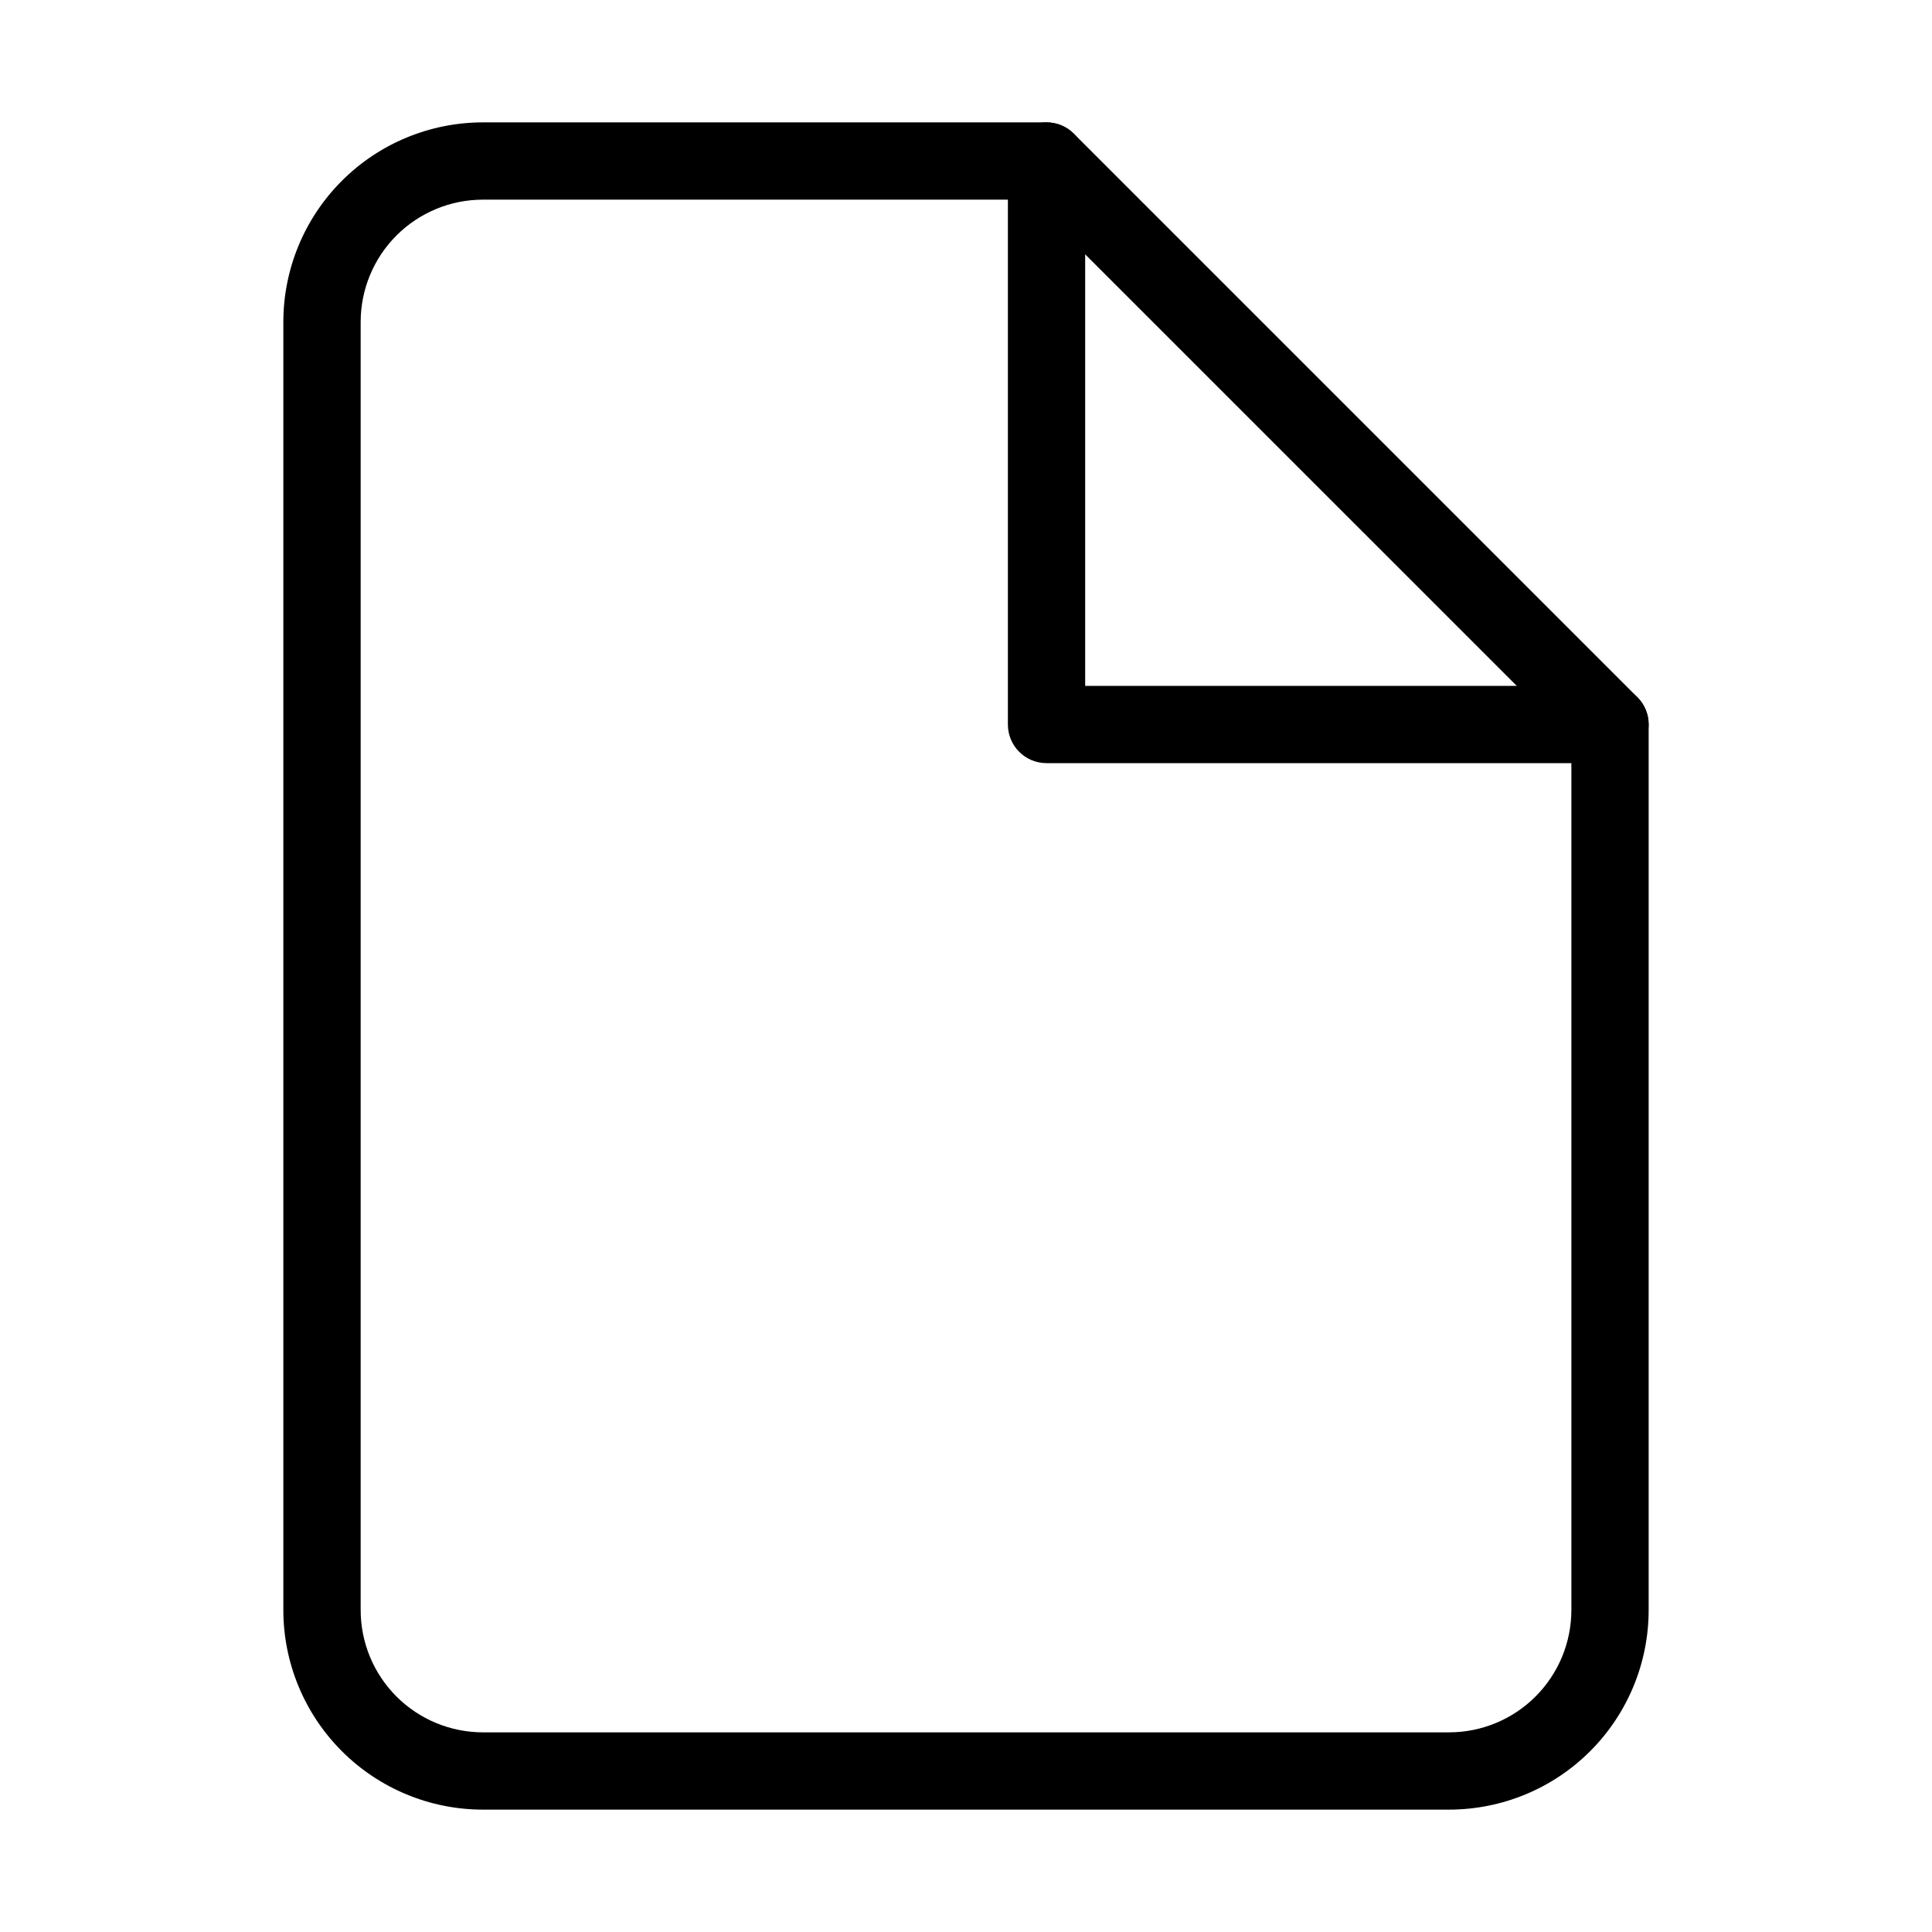
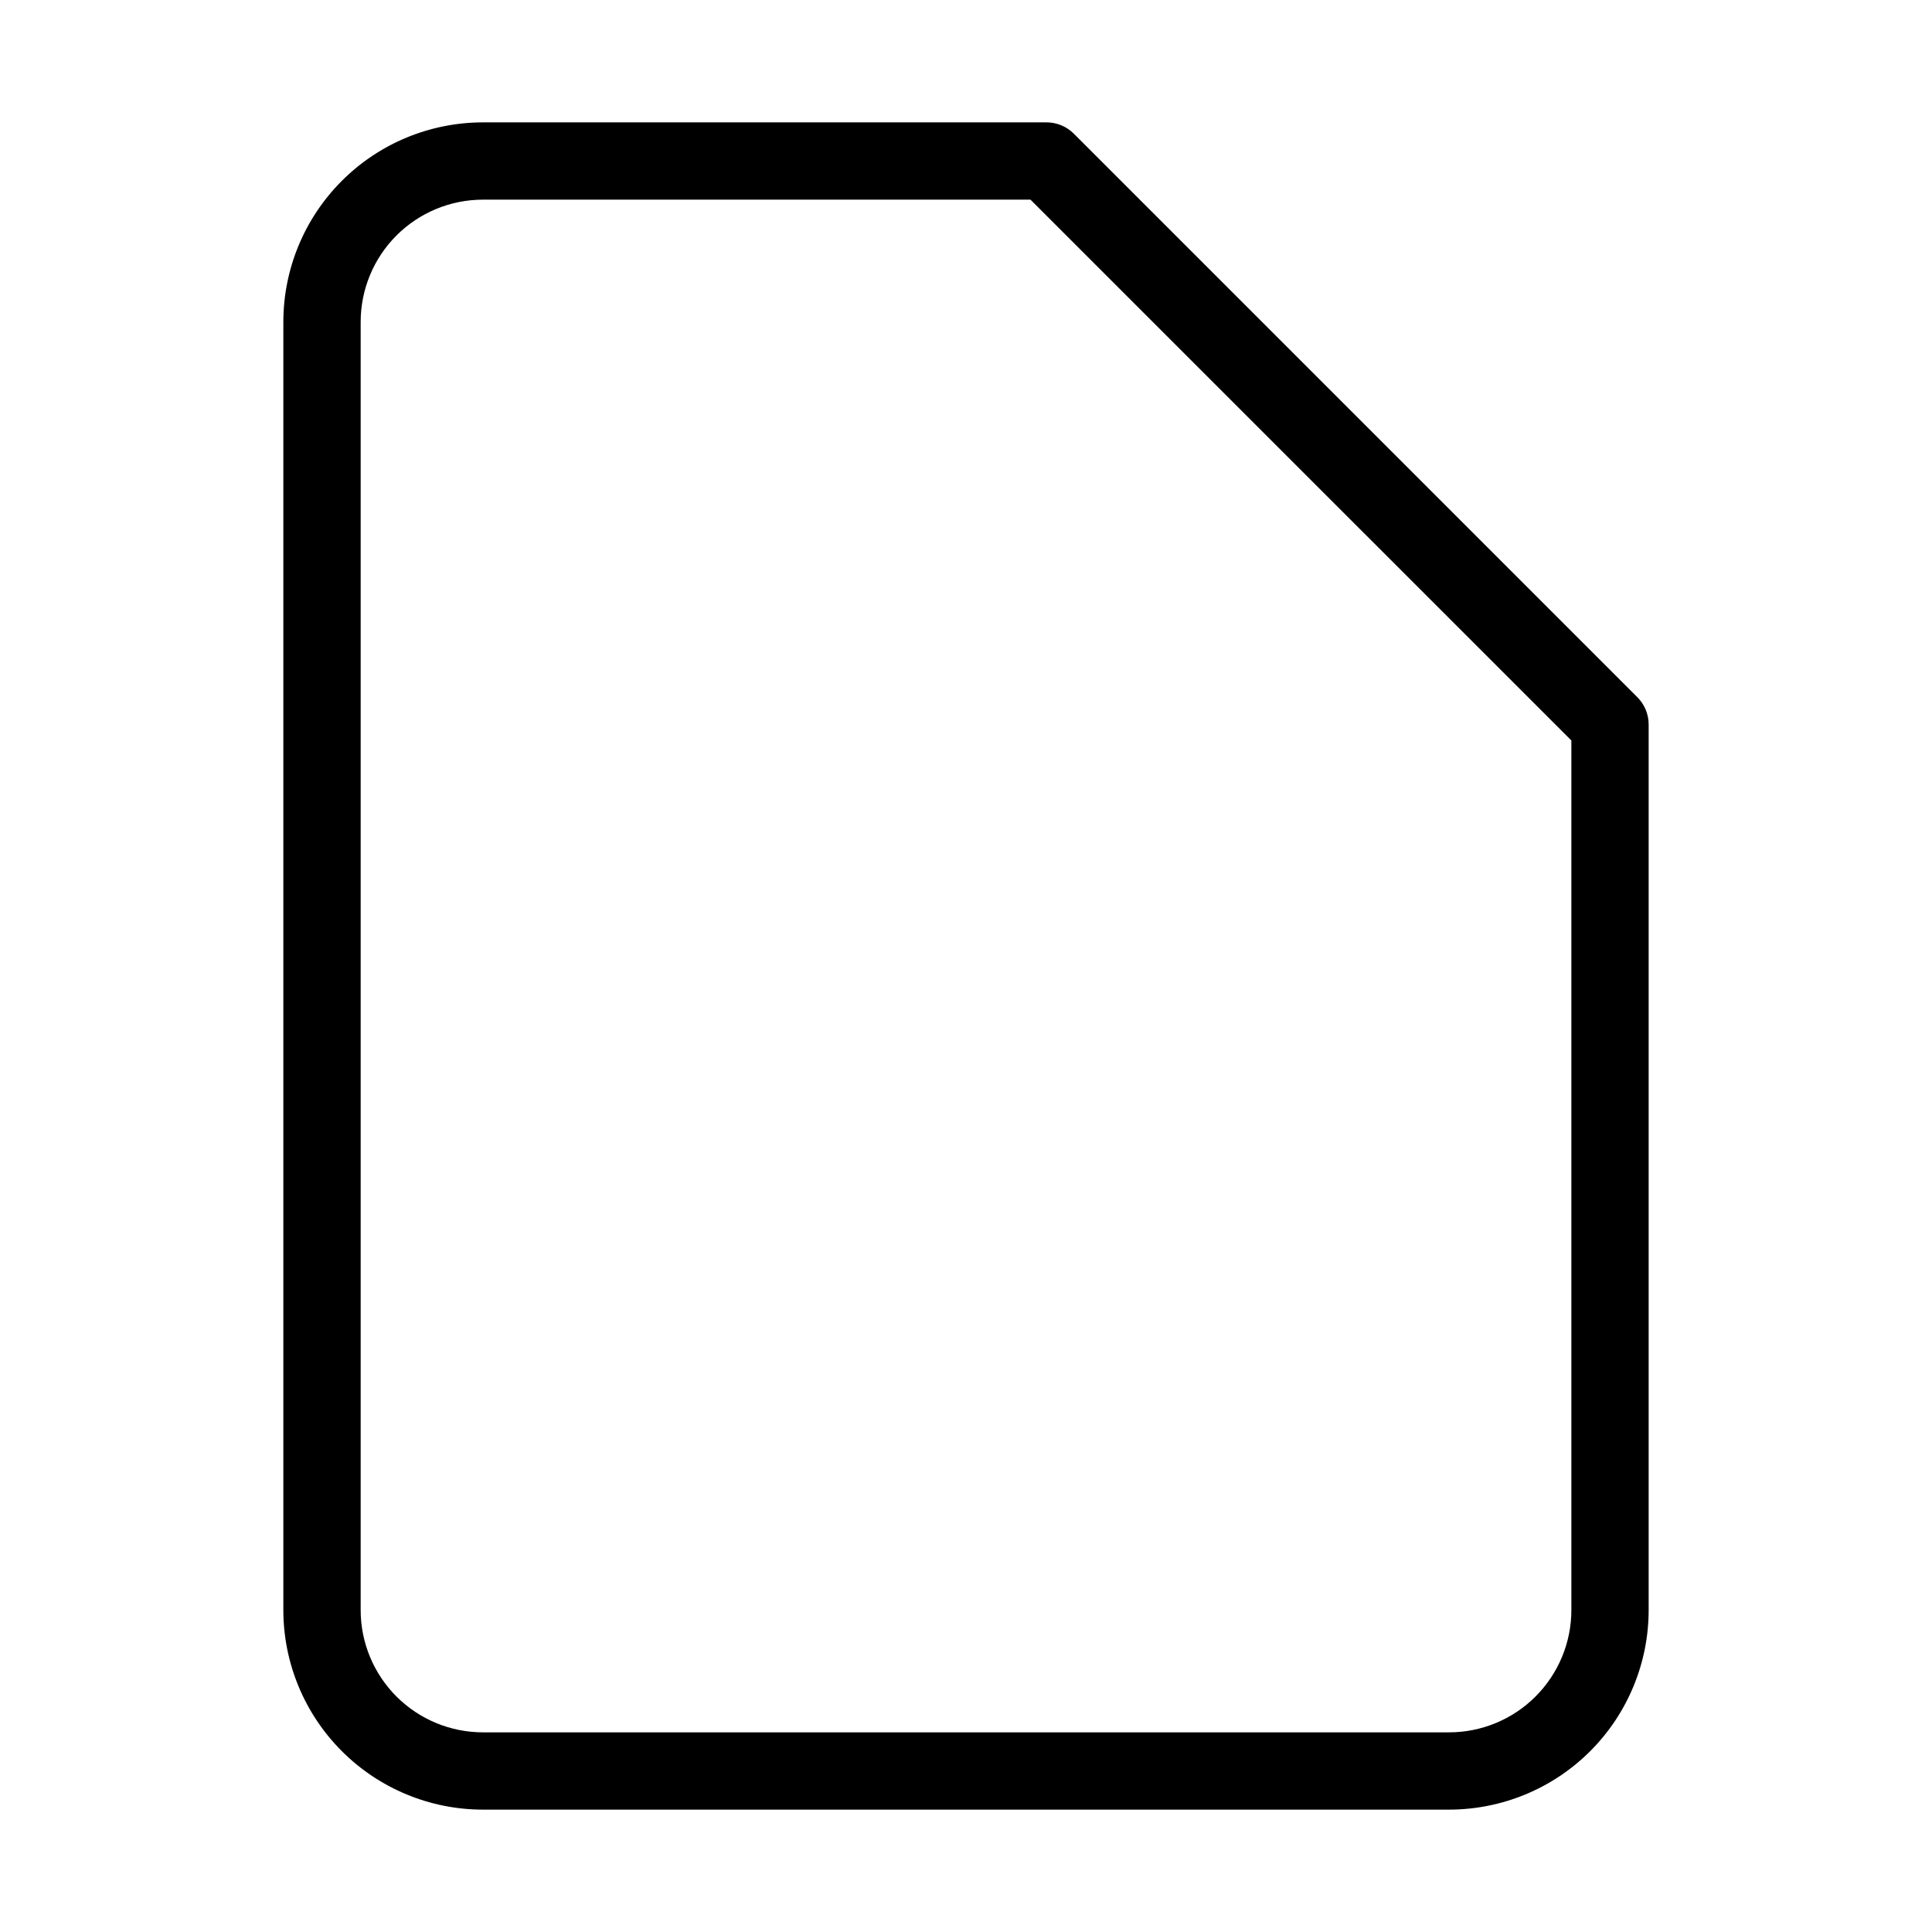
<svg xmlns="http://www.w3.org/2000/svg" width="50" height="50" viewBox="0 0 50 50">
  <path fill-rule="evenodd" clip-rule="evenodd" d="M8.847 4.68C9.816 3.711 11.13 3.167 12.5 3.167H27.084C27.349 3.167 27.603 3.272 27.791 3.46L42.374 18.043C42.562 18.23 42.667 18.485 42.667 18.75V41.667C42.667 43.037 42.123 44.351 41.154 45.32C40.185 46.289 38.87 46.833 37.5 46.833H12.5C11.13 46.833 9.816 46.289 8.847 45.32C7.878 44.351 7.333 43.037 7.333 41.667V8.333C7.333 6.963 7.878 5.649 8.847 4.68ZM12.5 5.167C11.66 5.167 10.855 5.5 10.261 6.094C9.667 6.688 9.334 7.494 9.334 8.333V41.667C9.334 42.507 9.667 43.312 10.261 43.906C10.855 44.5 11.66 44.833 12.5 44.833H37.5C38.34 44.833 39.145 44.5 39.739 43.906C40.333 43.312 40.667 42.507 40.667 41.667V19.164L26.669 5.167H12.5Z" />
-   <path fill-rule="evenodd" clip-rule="evenodd" d="M27.084 3.167C27.636 3.167 28.084 3.614 28.084 4.167V17.75H41.667C42.219 17.75 42.667 18.198 42.667 18.75C42.667 19.302 42.219 19.75 41.667 19.75H27.084C26.531 19.75 26.084 19.302 26.084 18.75V4.167C26.084 3.614 26.531 3.167 27.084 3.167Z" />
</svg>